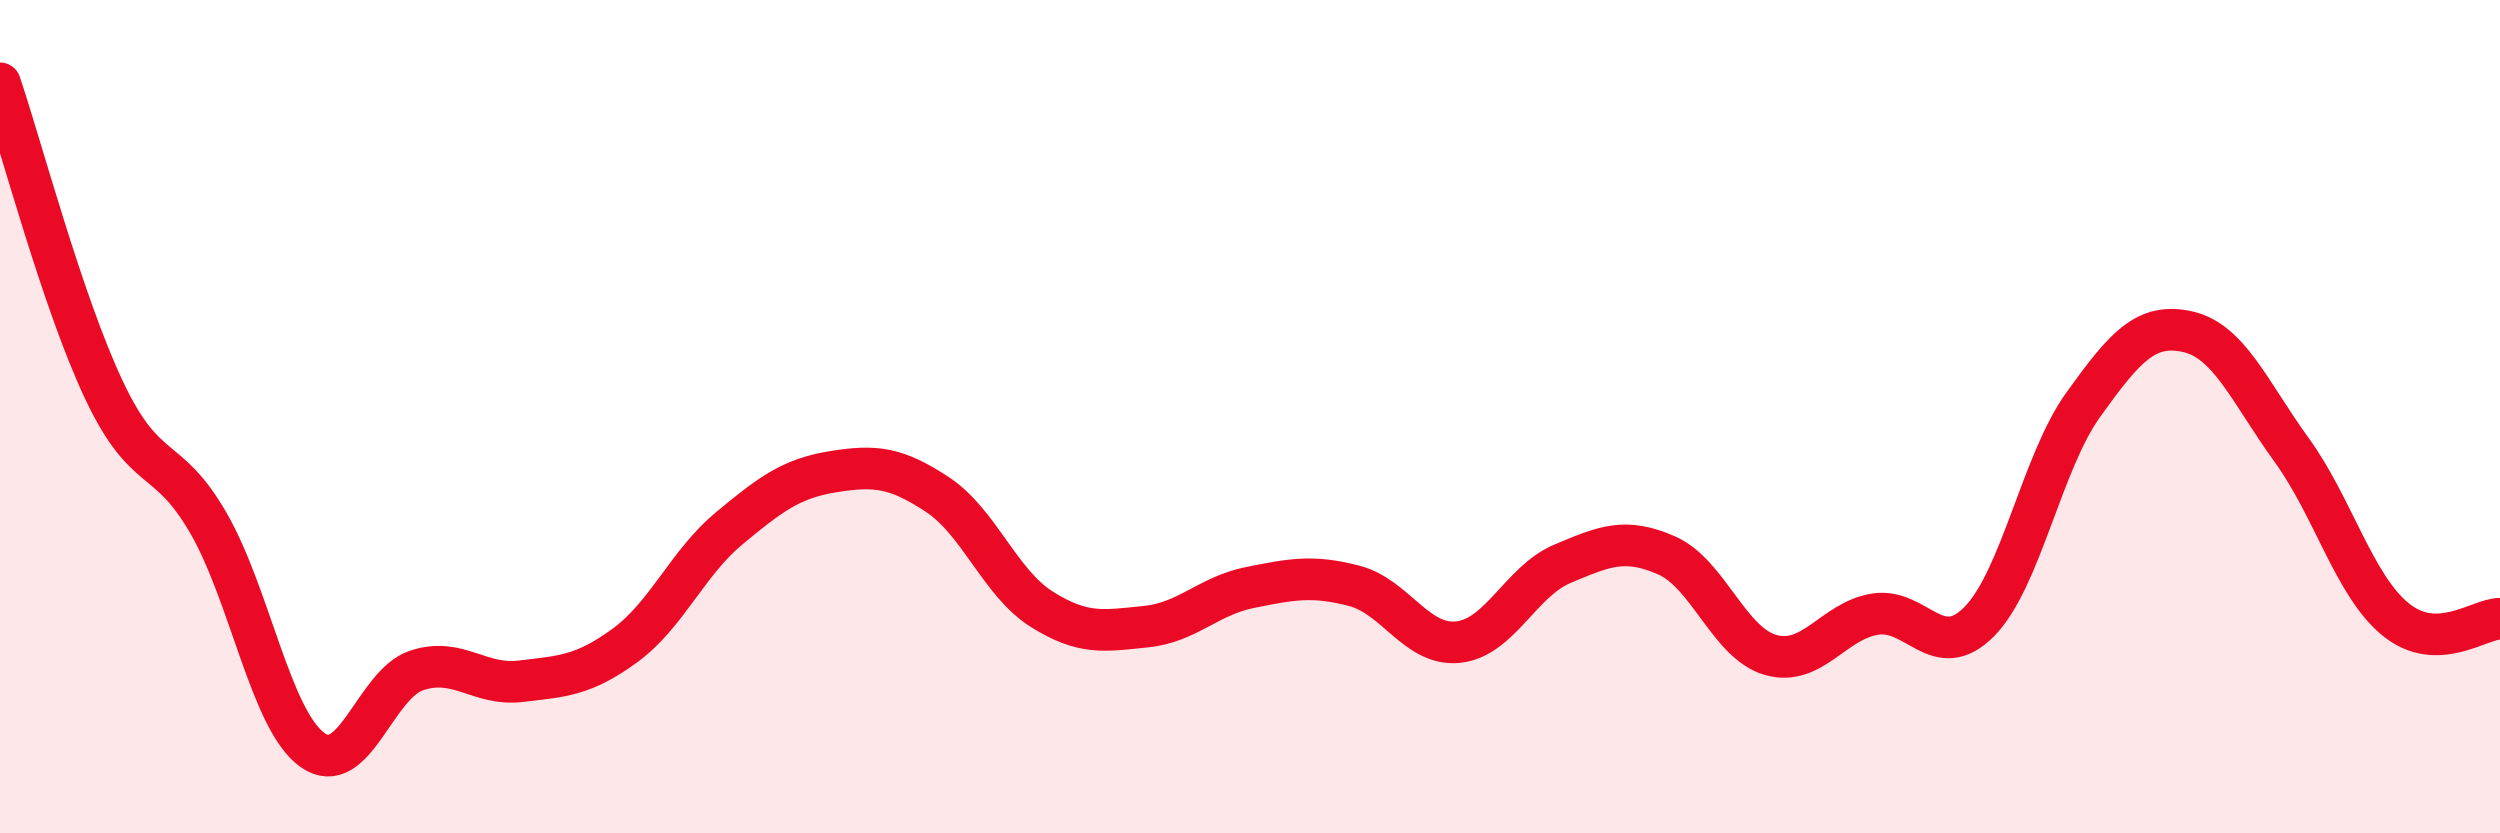
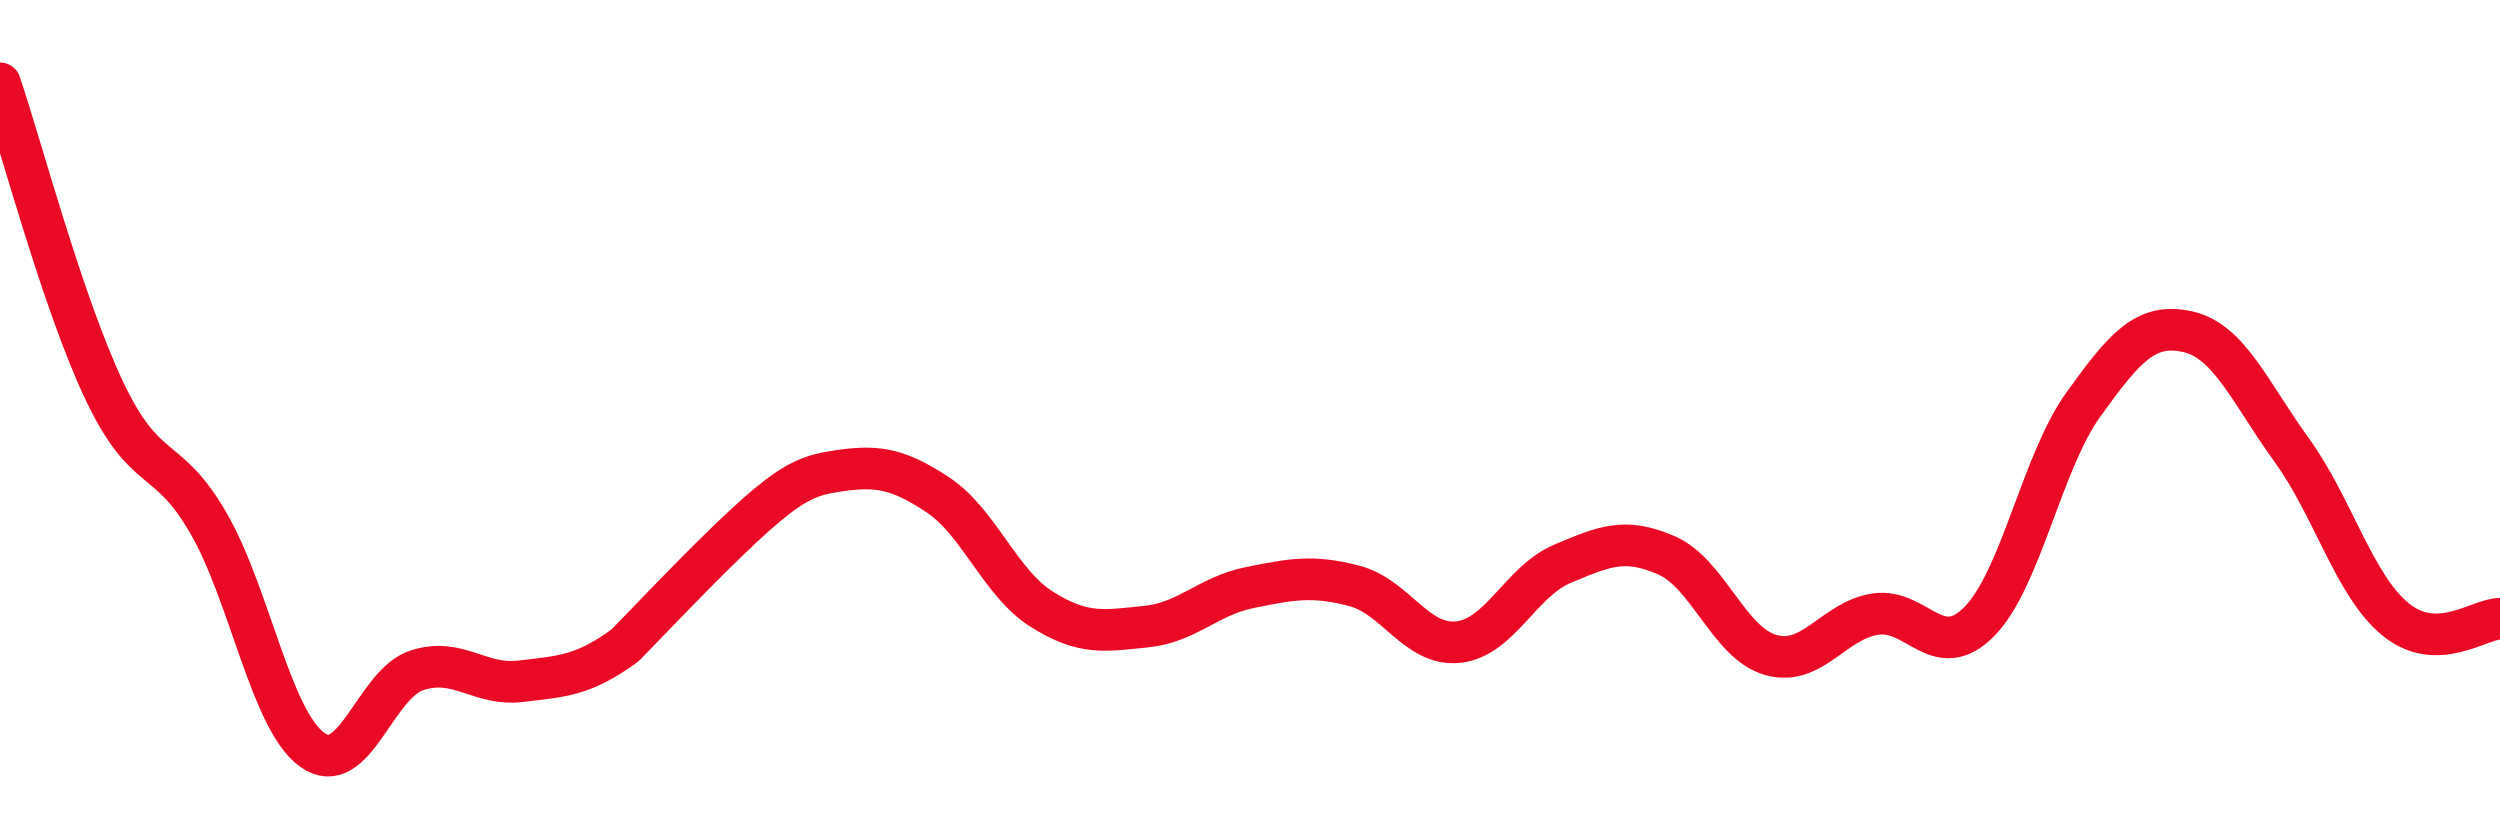
<svg xmlns="http://www.w3.org/2000/svg" width="60" height="20" viewBox="0 0 60 20">
-   <path d="M 0,2 C 0.5,3.47 1.5,7.26 2.5,9.37 C 3.5,11.48 4,10.82 5,12.55 C 6,14.28 6.5,17.29 7.5,18 C 8.5,18.71 9,16.42 10,16.09 C 11,15.76 11.5,16.47 12.5,16.35 C 13.5,16.23 14,16.22 15,15.49 C 16,14.76 16.5,13.51 17.5,12.68 C 18.5,11.85 19,11.48 20,11.32 C 21,11.16 21.5,11.21 22.5,11.87 C 23.5,12.53 24,13.99 25,14.62 C 26,15.25 26.5,15.14 27.5,15.04 C 28.5,14.94 29,14.3 30,14.1 C 31,13.9 31.5,13.8 32.5,14.06 C 33.5,14.32 34,15.52 35,15.41 C 36,15.3 36.5,13.95 37.5,13.53 C 38.5,13.11 39,12.89 40,13.33 C 41,13.77 41.5,15.44 42.5,15.72 C 43.5,16 44,14.9 45,14.74 C 46,14.58 46.5,15.93 47.5,14.92 C 48.5,13.91 49,11.1 50,9.71 C 51,8.32 51.5,7.74 52.5,7.96 C 53.5,8.18 54,9.42 55,10.8 C 56,12.18 56.5,14.06 57.5,14.87 C 58.5,15.68 59.5,14.85 60,14.85L60 20L0 20Z" fill="#EB0A25" opacity="0.1" stroke-linecap="round" stroke-linejoin="round" />
-   <path d="M 0,2 C 0.5,3.47 1.5,7.26 2.5,9.37 C 3.5,11.48 4,10.82 5,12.55 C 6,14.28 6.5,17.29 7.5,18 C 8.5,18.71 9,16.42 10,16.09 C 11,15.76 11.5,16.47 12.5,16.35 C 13.5,16.23 14,16.22 15,15.49 C 16,14.76 16.5,13.51 17.5,12.68 C 18.5,11.85 19,11.48 20,11.32 C 21,11.16 21.5,11.21 22.5,11.87 C 23.5,12.53 24,13.99 25,14.62 C 26,15.25 26.5,15.14 27.5,15.04 C 28.5,14.94 29,14.3 30,14.1 C 31,13.9 31.5,13.8 32.5,14.06 C 33.5,14.32 34,15.52 35,15.41 C 36,15.3 36.5,13.95 37.5,13.53 C 38.5,13.11 39,12.89 40,13.33 C 41,13.77 41.5,15.44 42.5,15.72 C 43.5,16 44,14.9 45,14.74 C 46,14.58 46.5,15.93 47.5,14.92 C 48.5,13.91 49,11.1 50,9.71 C 51,8.32 51.5,7.74 52.5,7.96 C 53.5,8.18 54,9.42 55,10.8 C 56,12.18 56.5,14.06 57.5,14.87 C 58.5,15.68 59.5,14.85 60,14.85" stroke="#EB0A25" stroke-width="1" fill="none" stroke-linecap="round" stroke-linejoin="round" />
+   <path d="M 0,2 C 0.5,3.47 1.5,7.26 2.5,9.37 C 3.5,11.48 4,10.82 5,12.55 C 6,14.28 6.5,17.29 7.5,18 C 8.5,18.71 9,16.42 10,16.09 C 11,15.76 11.5,16.47 12.5,16.35 C 13.5,16.23 14,16.22 15,15.49 C 18.5,11.85 19,11.48 20,11.32 C 21,11.16 21.5,11.21 22.5,11.87 C 23.5,12.53 24,13.99 25,14.62 C 26,15.25 26.5,15.14 27.5,15.04 C 28.5,14.94 29,14.3 30,14.1 C 31,13.9 31.5,13.8 32.5,14.06 C 33.5,14.32 34,15.52 35,15.41 C 36,15.3 36.5,13.95 37.5,13.53 C 38.5,13.11 39,12.89 40,13.33 C 41,13.77 41.5,15.44 42.5,15.72 C 43.5,16 44,14.9 45,14.74 C 46,14.58 46.5,15.93 47.5,14.92 C 48.5,13.91 49,11.1 50,9.71 C 51,8.32 51.5,7.74 52.5,7.96 C 53.5,8.18 54,9.42 55,10.8 C 56,12.18 56.5,14.06 57.5,14.87 C 58.5,15.68 59.5,14.85 60,14.85" stroke="#EB0A25" stroke-width="1" fill="none" stroke-linecap="round" stroke-linejoin="round" />
</svg>